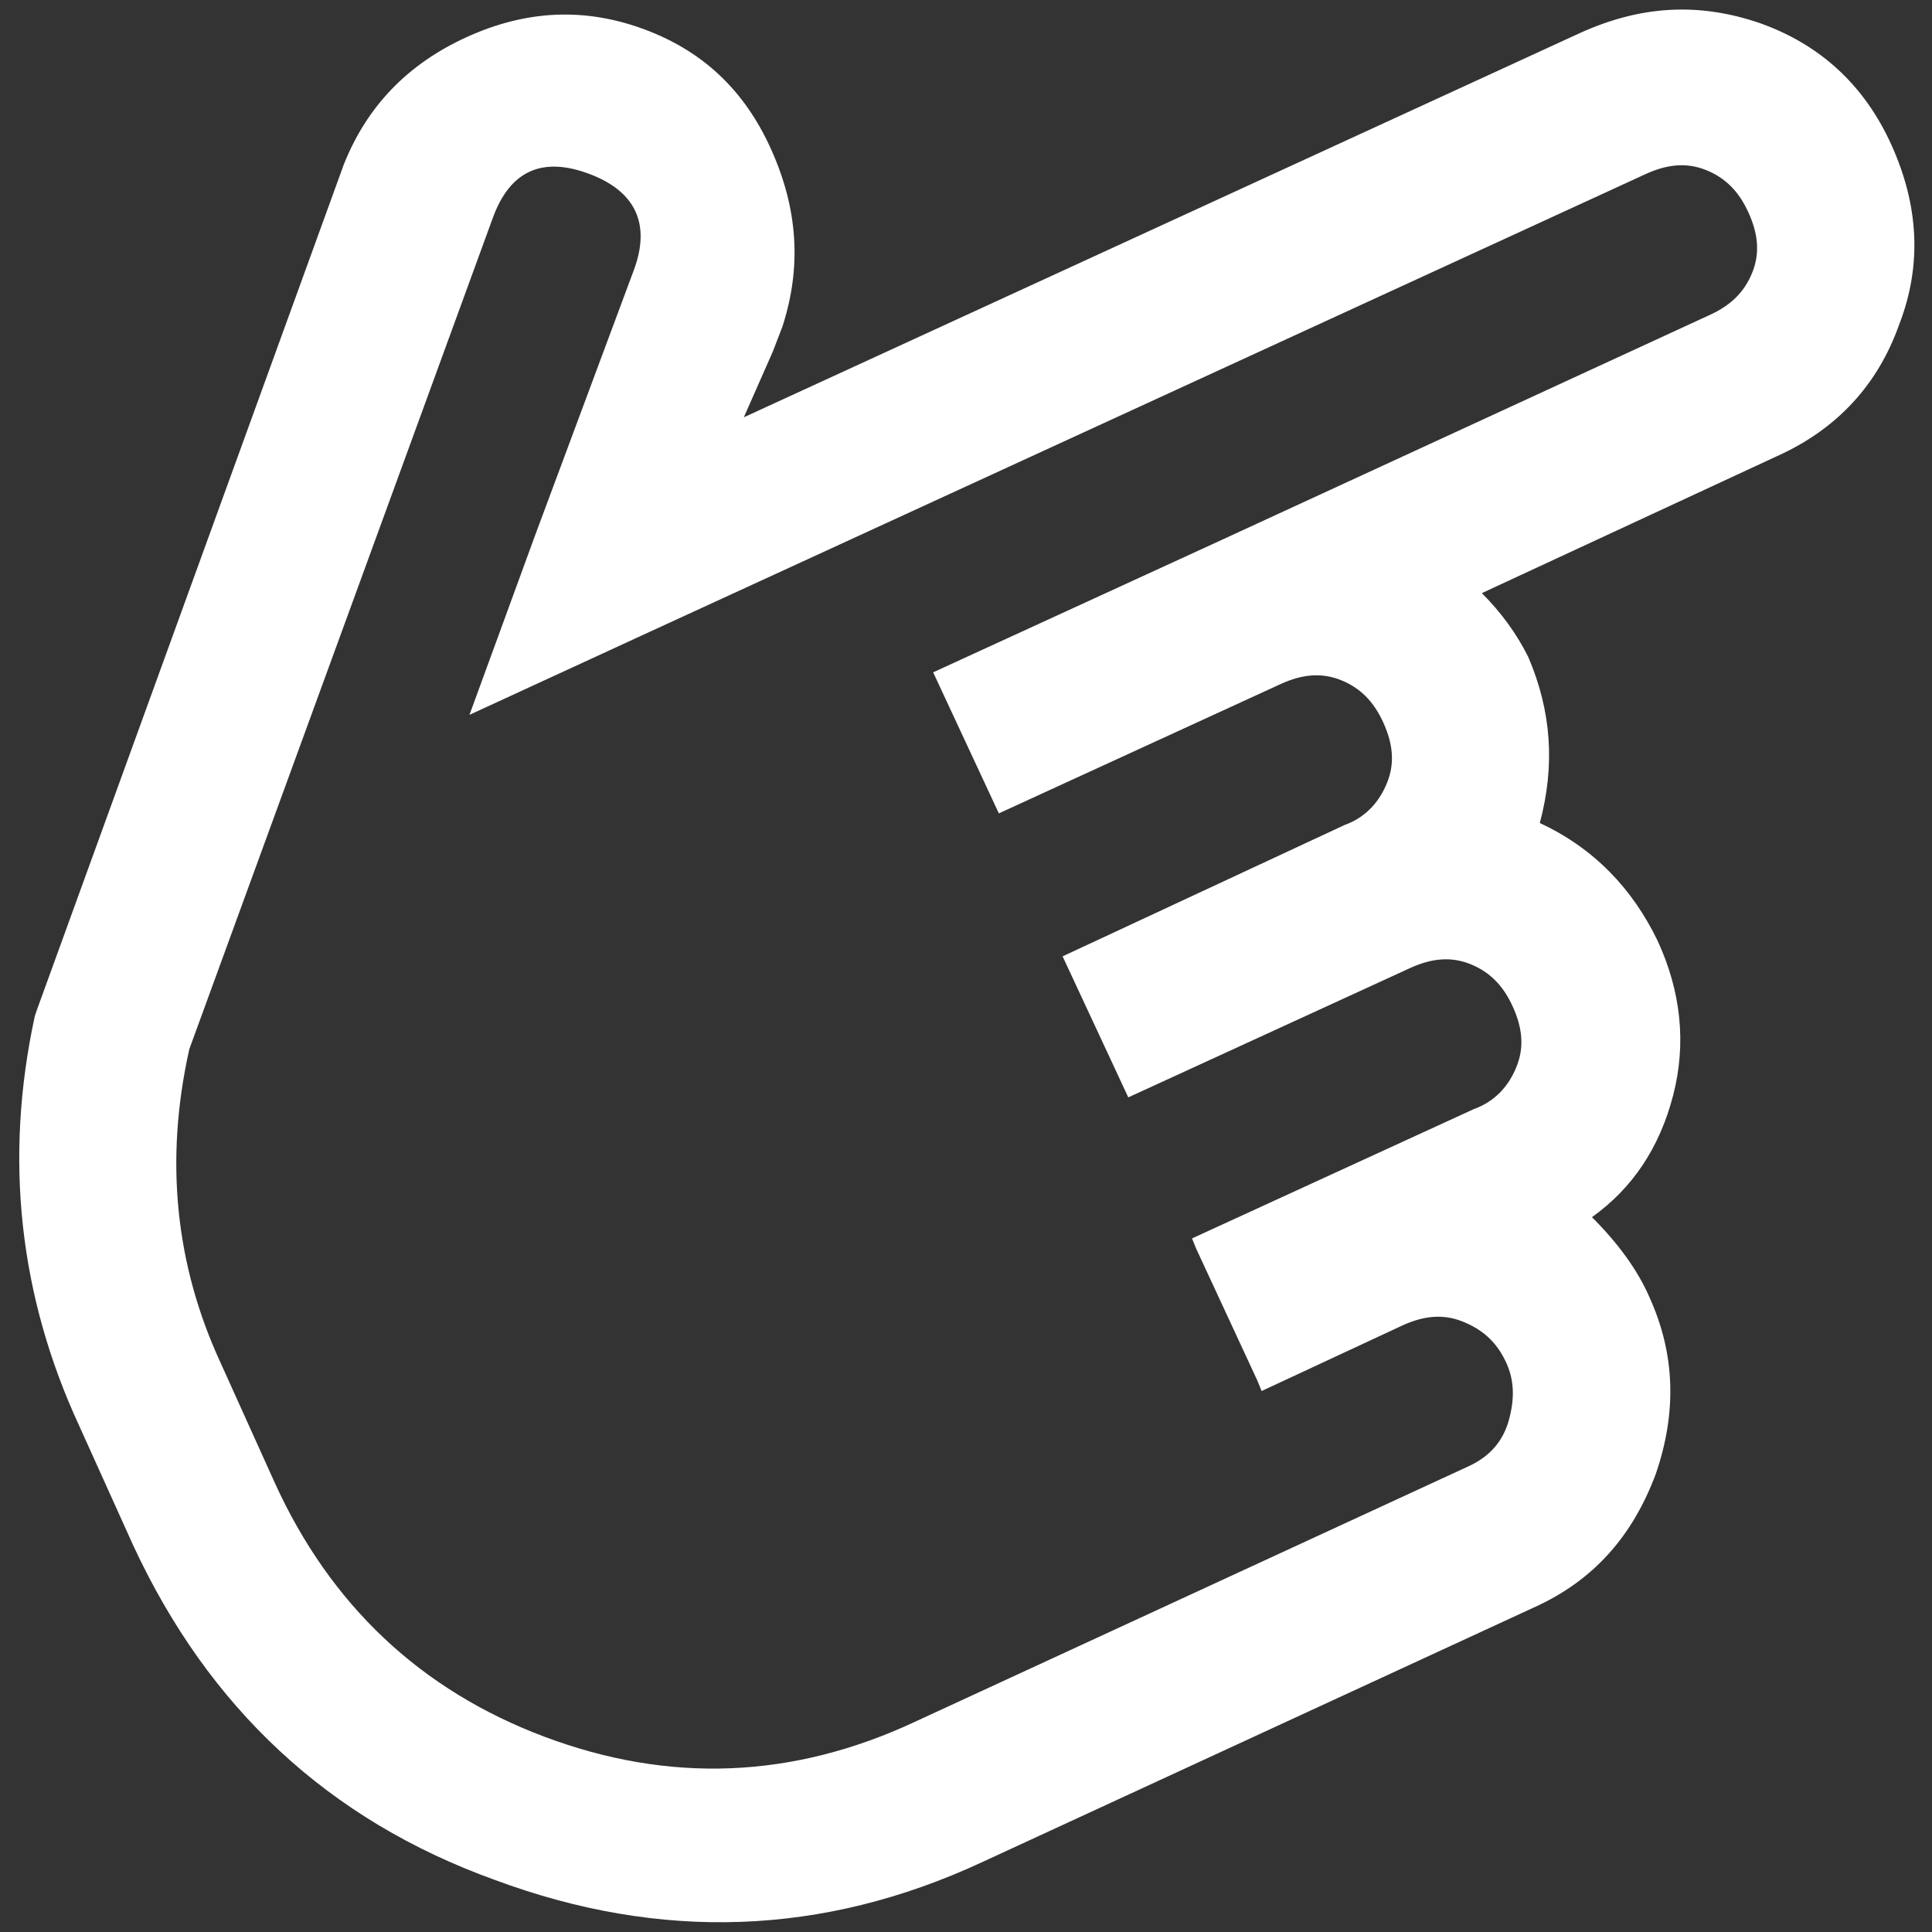
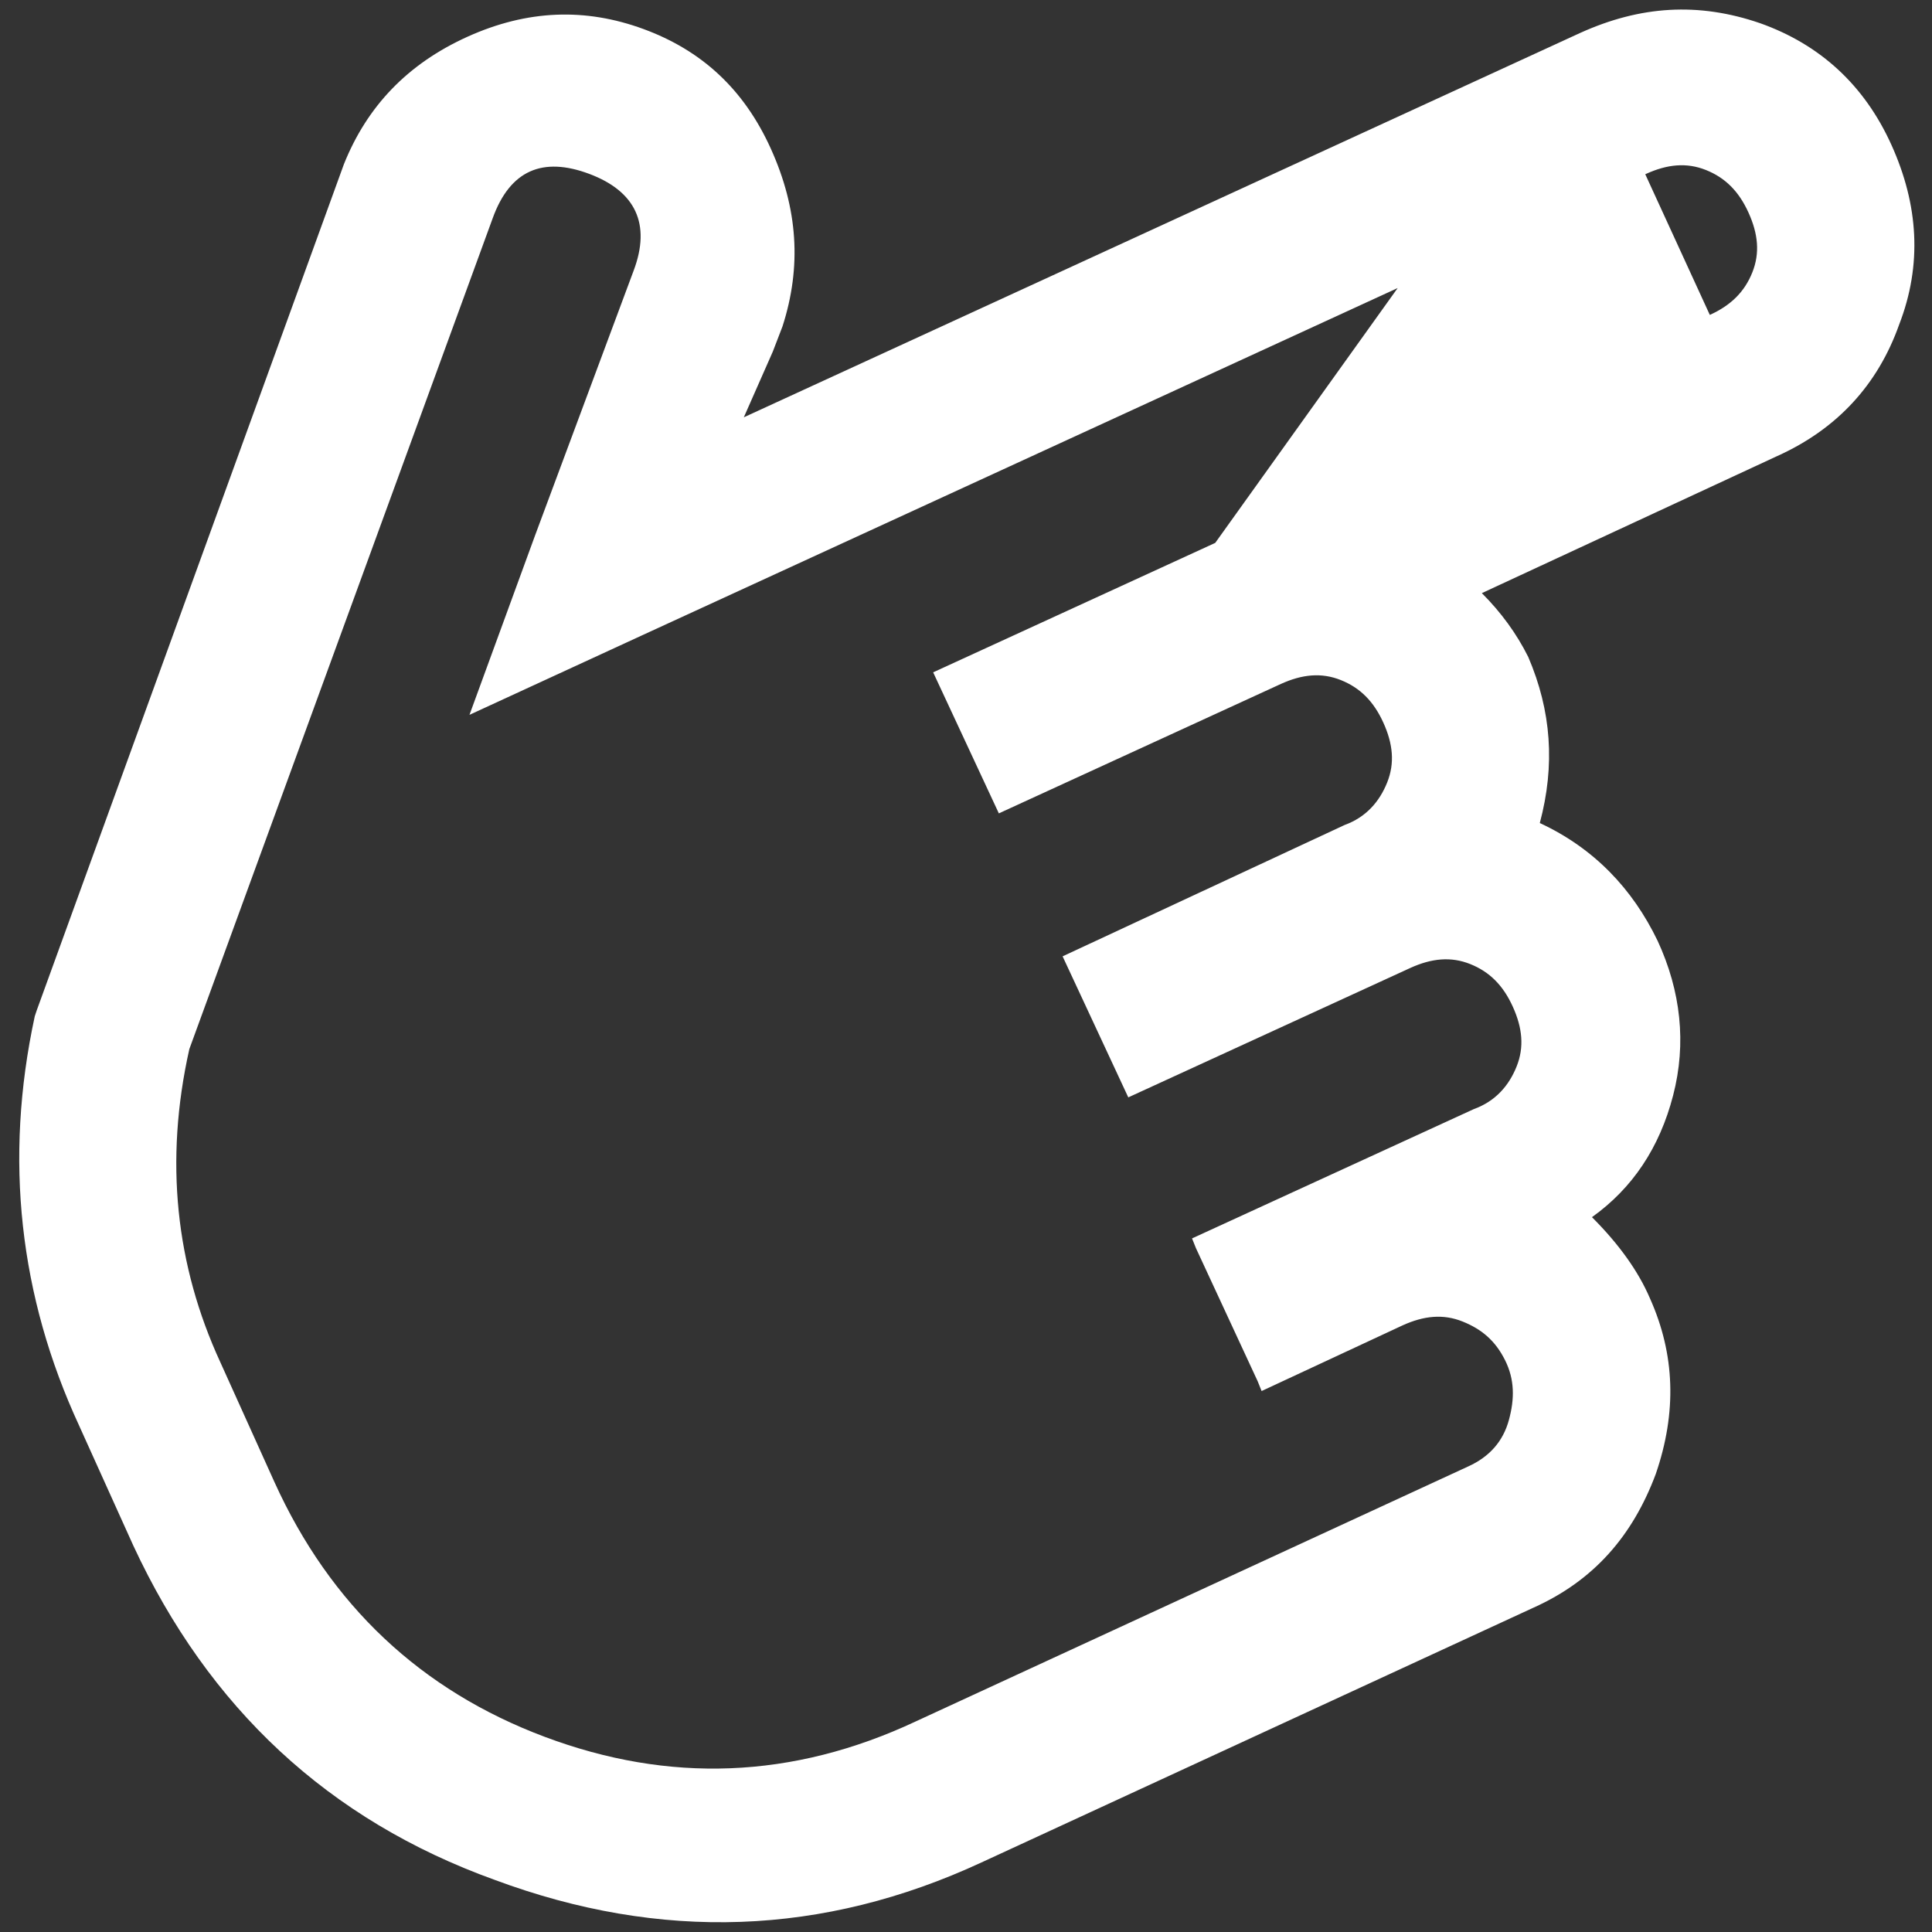
<svg xmlns="http://www.w3.org/2000/svg" version="1.1" id="Ebene_1" x="0px" y="0px" viewBox="0 0 100 100" style="enable-background:new 0 0 100 100;" xml:space="preserve">
  <rect x="0" y="0" width="100" height="100" fill="#333333" stroke="none" />
  <style type="text/css">
	.st0{fill:#FFFFFF;}
</style>
-   <path class="st0" d="M81.8,1.7L38.5,21.6l1.5-3.4l0.5-1.3c1-3.1,0.8-6.1-0.6-9.2c-1.4-3.1-3.6-5.1-6.6-6.2s-6-1-9.1,0.4  S19,5.5,17.8,8.5L1.9,52.3l-0.1,0.3C0.2,60,1,67.1,4.1,73.8L6.9,80c3.9,8.4,10.1,14.2,18.7,17.3c8.6,3.2,17,2.9,25.2-0.9l28.6-13.2  c3.1-1.4,5.1-3.7,6.3-6.9c1.1-3.2,1-6.2-0.3-9.1c-0.6-1.4-1.6-2.8-3-4.2c2.1-1.5,3.5-3.6,4.2-6.3s0.4-5.4-0.8-8  c-1.3-2.7-3.3-4.8-6.1-6.1c0.8-3,0.6-5.8-0.6-8.6c-0.6-1.2-1.4-2.3-2.4-3.3L92,23.6c3.1-1.4,5.2-3.7,6.3-6.8c1.2-3.1,1-6.2-0.4-9.3  s-3.7-5.2-6.8-6.3C87.9,0.1,84.9,0.3,81.8,1.7L81.8,1.7z M88.5,16.3L62.9,28.1l-14.6,6.7l3.4,7.3l14.6-6.7c1.1-0.5,2.1-0.6,3.1-0.2  s1.7,1.1,2.2,2.2c0.5,1.1,0.6,2.1,0.2,3.1s-1.1,1.8-2.2,2.2L55,49.5l3.4,7.3L73,50.1c1.1-0.5,2.1-0.6,3.1-0.2s1.7,1.1,2.2,2.2  c0.5,1.1,0.6,2.1,0.2,3.1s-1.1,1.8-2.2,2.2l-14.6,6.7l0.2,0.5l3.2,6.9l0.2,0.5l7.3-3.4c1.1-0.5,2.1-0.6,3.1-0.2s1.7,1,2.2,2  s0.5,2,0.2,3.1s-1,1.9-2.1,2.4L47.4,89.1c-6.4,3-12.8,3.2-19.2,0.8c-6.4-2.4-11.1-6.8-14-13.2l-2.8-6.2c-2.3-5-2.9-10.4-1.6-16.2  l15.7-43c0.9-2.5,2.6-3.2,5-2.3s3.2,2.6,2.3,5l-5.1,13.7L24.3,37l8.9-4.1L85.2,9c1.1-0.5,2.1-0.6,3.1-0.2c1,0.4,1.7,1.1,2.2,2.2  s0.6,2.1,0.2,3.1S89.6,15.8,88.5,16.3L88.5,16.3z" />
+   <path class="st0" d="M81.8,1.7L38.5,21.6l1.5-3.4l0.5-1.3c1-3.1,0.8-6.1-0.6-9.2c-1.4-3.1-3.6-5.1-6.6-6.2s-6-1-9.1,0.4  S19,5.5,17.8,8.5L1.9,52.3l-0.1,0.3C0.2,60,1,67.1,4.1,73.8L6.9,80c3.9,8.4,10.1,14.2,18.7,17.3c8.6,3.2,17,2.9,25.2-0.9l28.6-13.2  c3.1-1.4,5.1-3.7,6.3-6.9c1.1-3.2,1-6.2-0.3-9.1c-0.6-1.4-1.6-2.8-3-4.2c2.1-1.5,3.5-3.6,4.2-6.3s0.4-5.4-0.8-8  c-1.3-2.7-3.3-4.8-6.1-6.1c0.8-3,0.6-5.8-0.6-8.6c-0.6-1.2-1.4-2.3-2.4-3.3L92,23.6c3.1-1.4,5.2-3.7,6.3-6.8c1.2-3.1,1-6.2-0.4-9.3  s-3.7-5.2-6.8-6.3C87.9,0.1,84.9,0.3,81.8,1.7L81.8,1.7z L62.9,28.1l-14.6,6.7l3.4,7.3l14.6-6.7c1.1-0.5,2.1-0.6,3.1-0.2  s1.7,1.1,2.2,2.2c0.5,1.1,0.6,2.1,0.2,3.1s-1.1,1.8-2.2,2.2L55,49.5l3.4,7.3L73,50.1c1.1-0.5,2.1-0.6,3.1-0.2s1.7,1.1,2.2,2.2  c0.5,1.1,0.6,2.1,0.2,3.1s-1.1,1.8-2.2,2.2l-14.6,6.7l0.2,0.5l3.2,6.9l0.2,0.5l7.3-3.4c1.1-0.5,2.1-0.6,3.1-0.2s1.7,1,2.2,2  s0.5,2,0.2,3.1s-1,1.9-2.1,2.4L47.4,89.1c-6.4,3-12.8,3.2-19.2,0.8c-6.4-2.4-11.1-6.8-14-13.2l-2.8-6.2c-2.3-5-2.9-10.4-1.6-16.2  l15.7-43c0.9-2.5,2.6-3.2,5-2.3s3.2,2.6,2.3,5l-5.1,13.7L24.3,37l8.9-4.1L85.2,9c1.1-0.5,2.1-0.6,3.1-0.2c1,0.4,1.7,1.1,2.2,2.2  s0.6,2.1,0.2,3.1S89.6,15.8,88.5,16.3L88.5,16.3z" />
</svg>